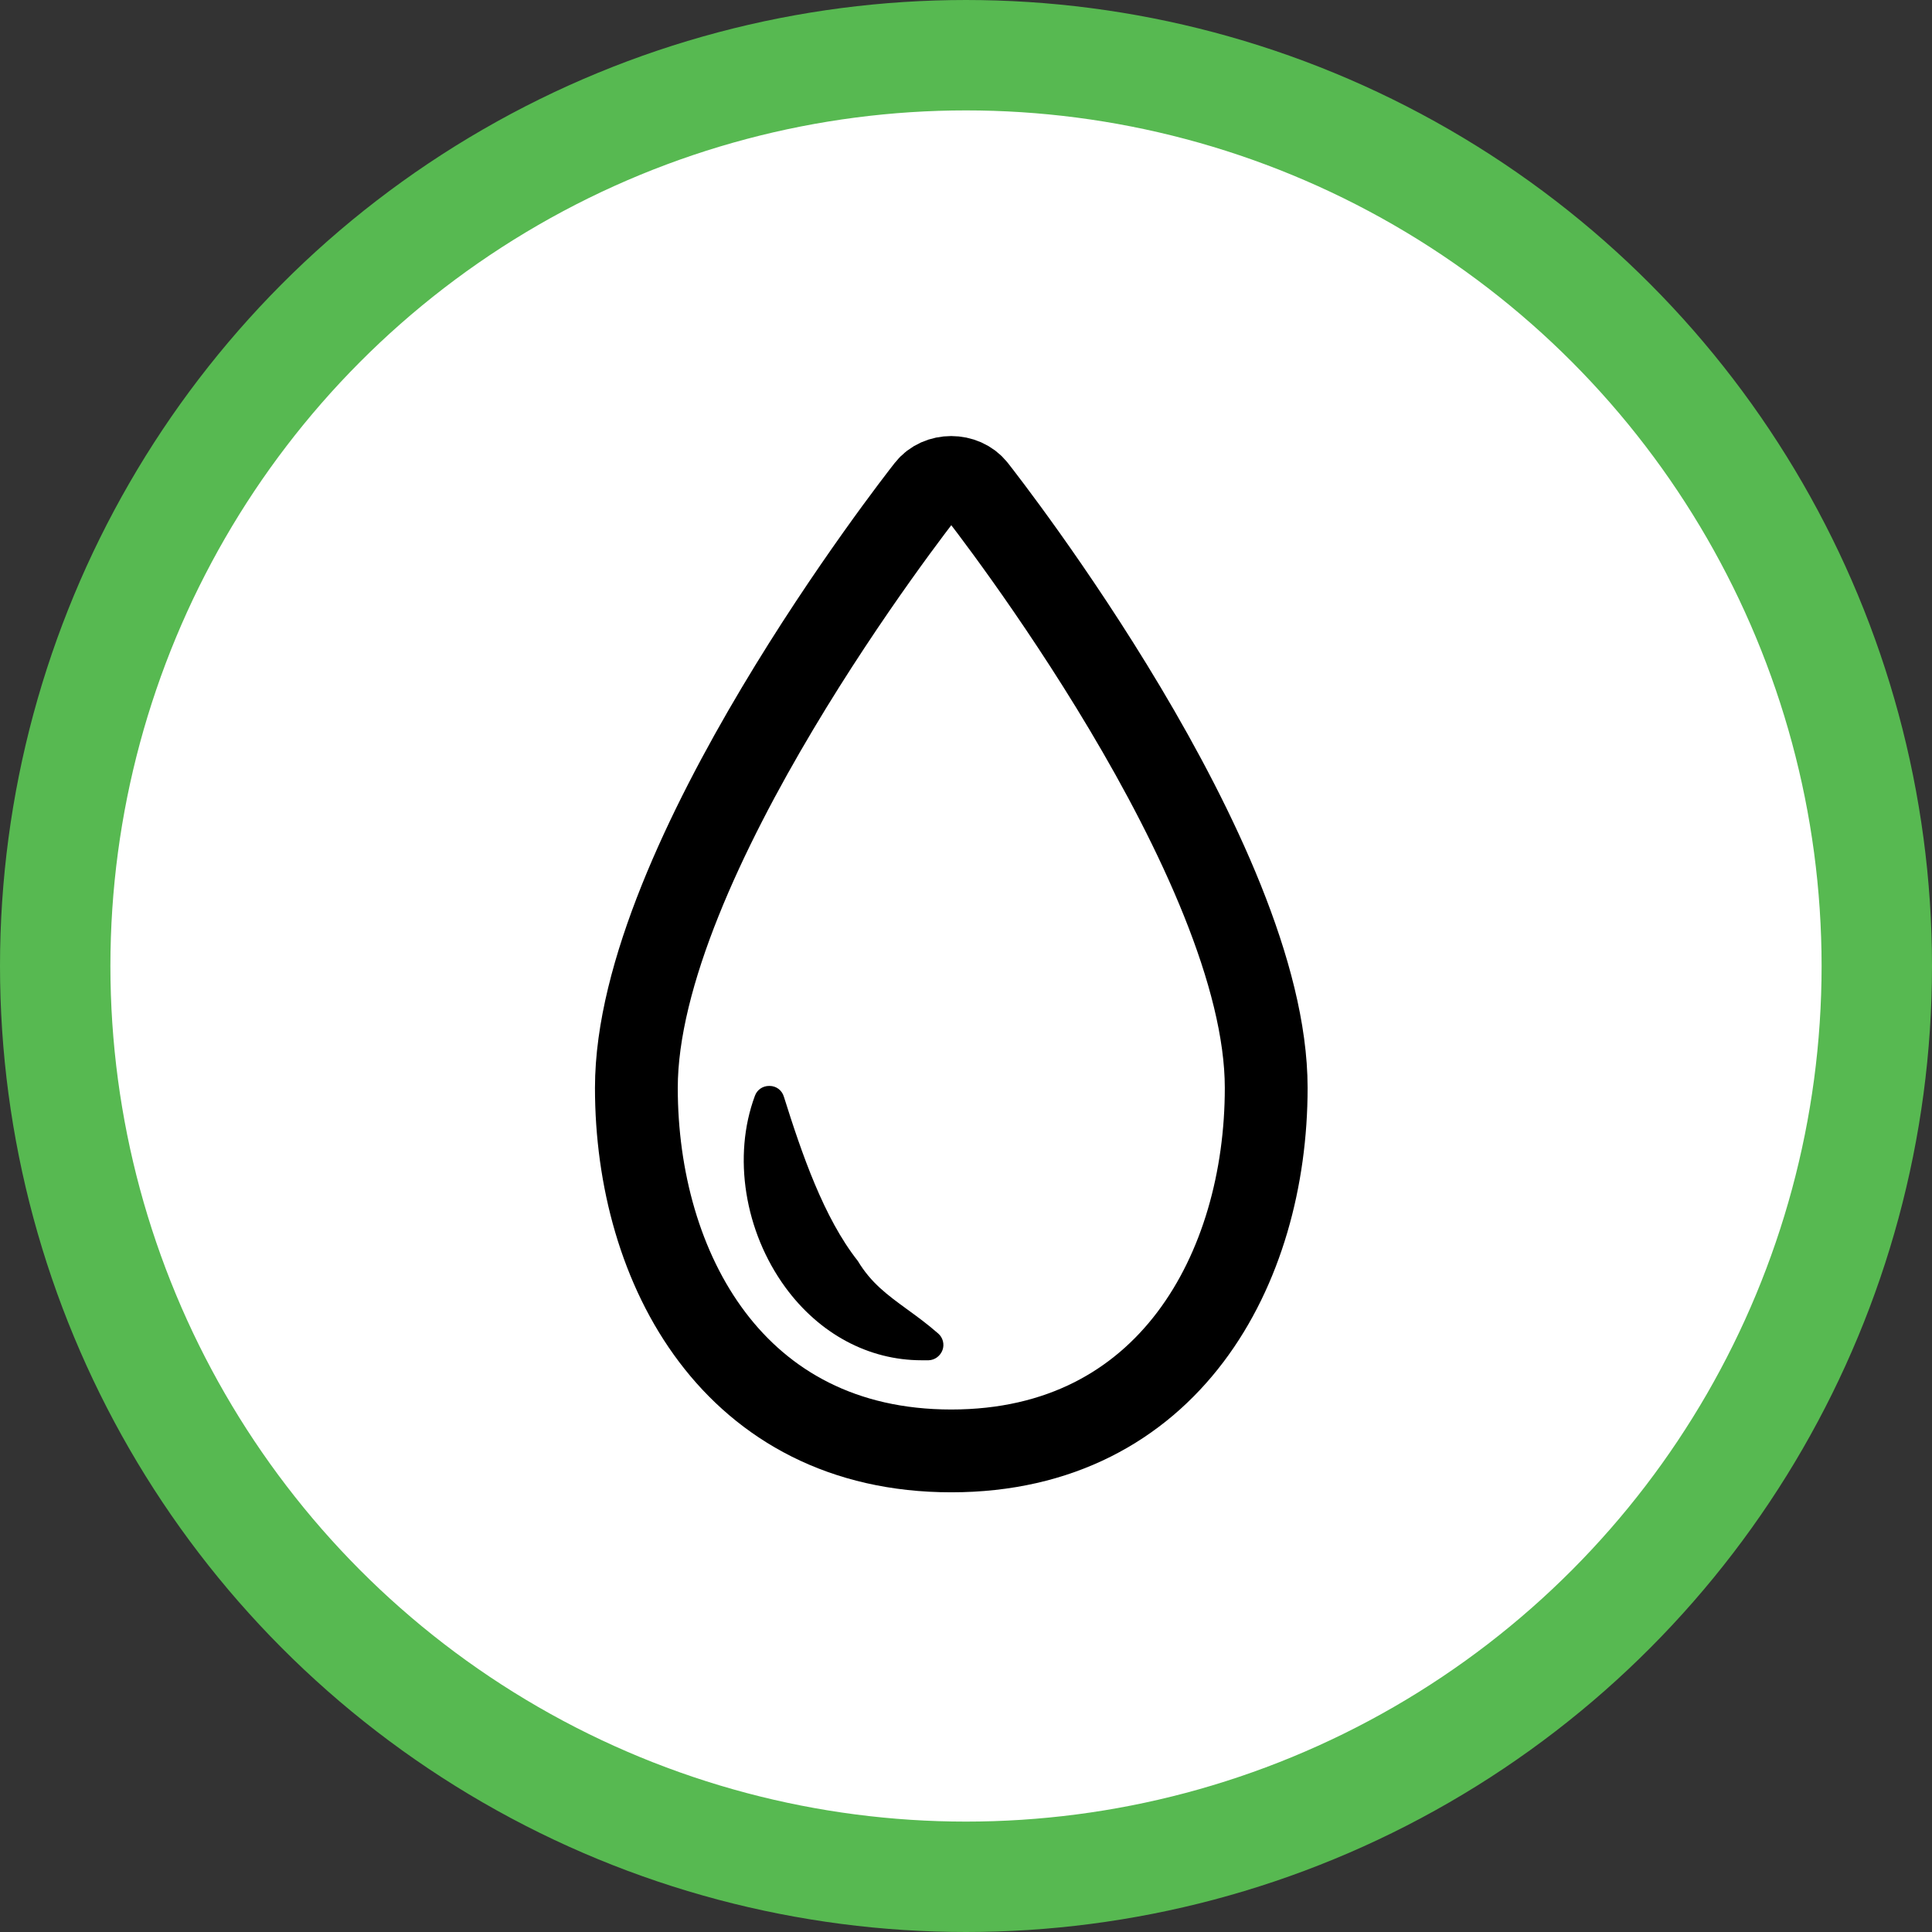
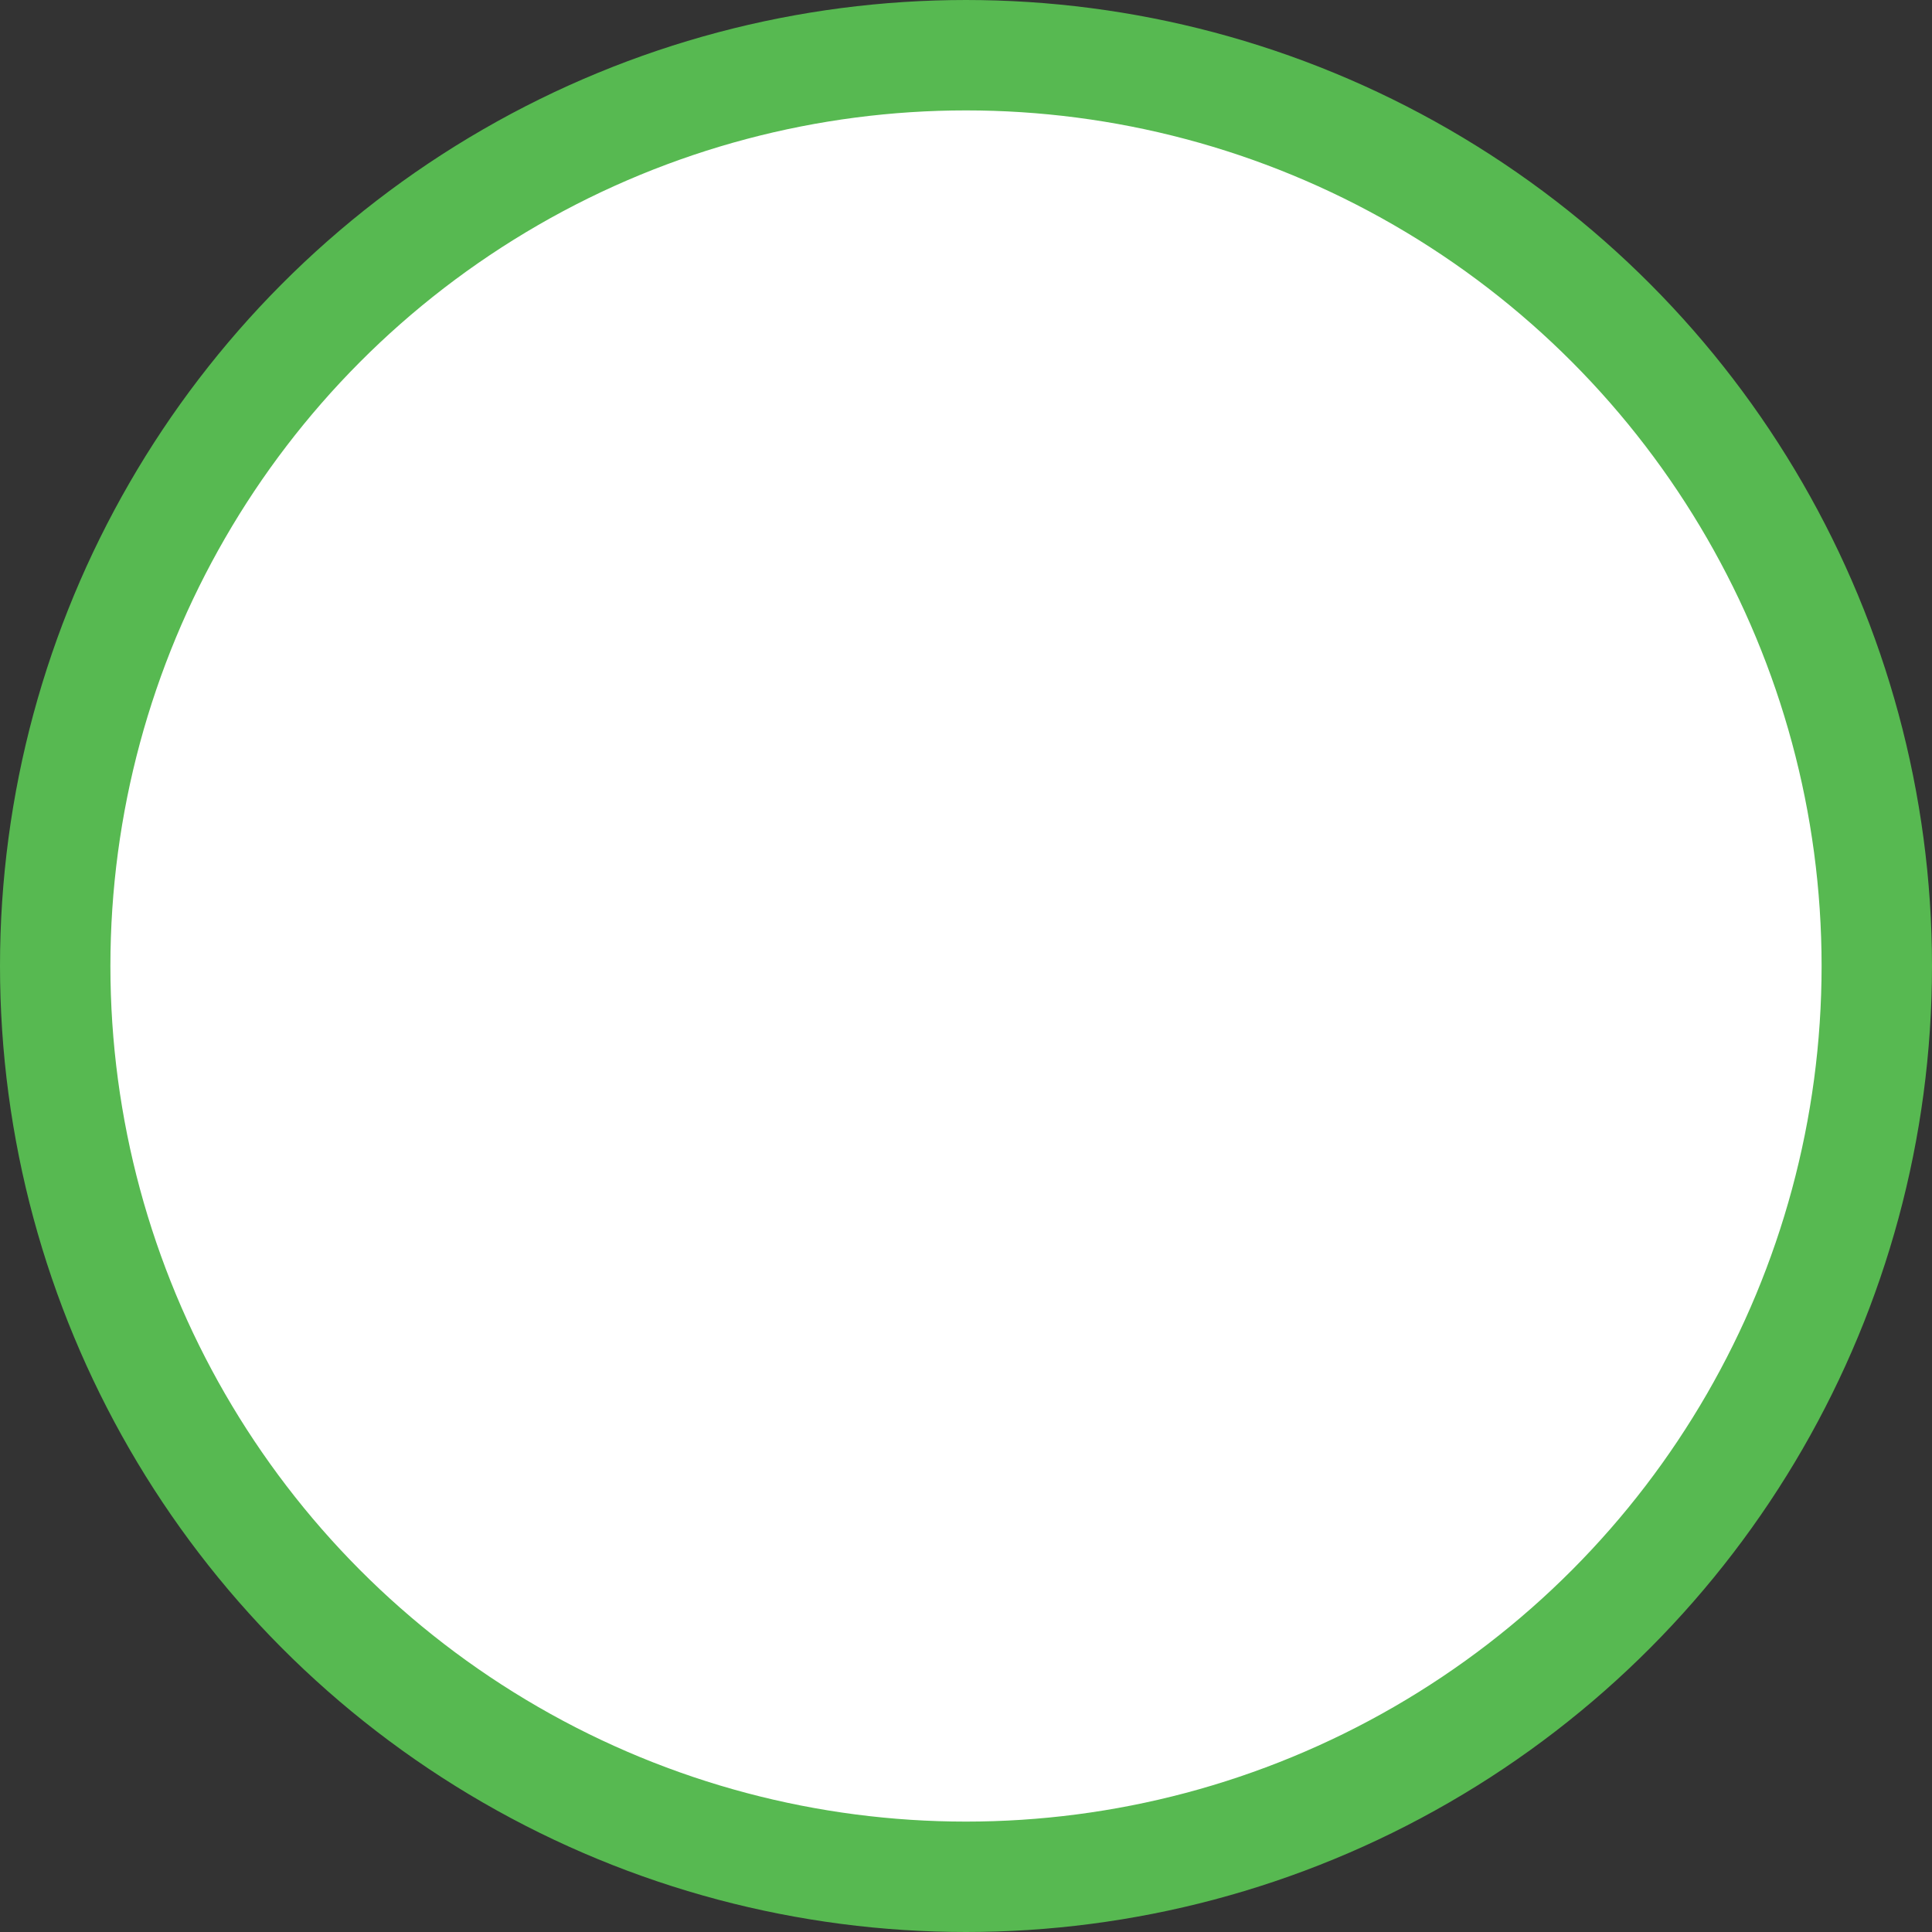
<svg xmlns="http://www.w3.org/2000/svg" id="a" viewBox="0 0 70 70">
  <rect x="0" y="0" width="70" height="70" fill="#333333" stroke="none" />
  <circle cx="35" cy="35" r="33" fill="#fff" stroke="#57B951" stroke-width="4" />
-   <path d="M35.335,17.698c-.422-.532-1.322-.532-1.736,0-.43.547-10.542,13.49-10.542,21.717,0,6.546,3.527,13.154,11.41,13.154s11.41-6.608,11.41-13.154c0-8.227-10.112-21.17-10.542-21.717Z" fill="none" stroke="#000" stroke-linecap="round" stroke-linejoin="round" stroke-width="3" />
-   <path d="M33.982,48.307c-.383-.336-.759-.61-1.126-.876-.696-.508-1.298-.946-1.775-1.744-1.236-1.564-2.033-3.895-2.682-5.959-.07-.227-.274-.383-.516-.383h-.016c-.235,0-.438.141-.516.36-.813,2.19-.375,4.911,1.103,6.937,1.236,1.689,3.019,2.643,4.935,2.643h.258c.227-.008.422-.157.501-.368.078-.211.016-.454-.156-.602l-.008-.008Z" />
</svg>